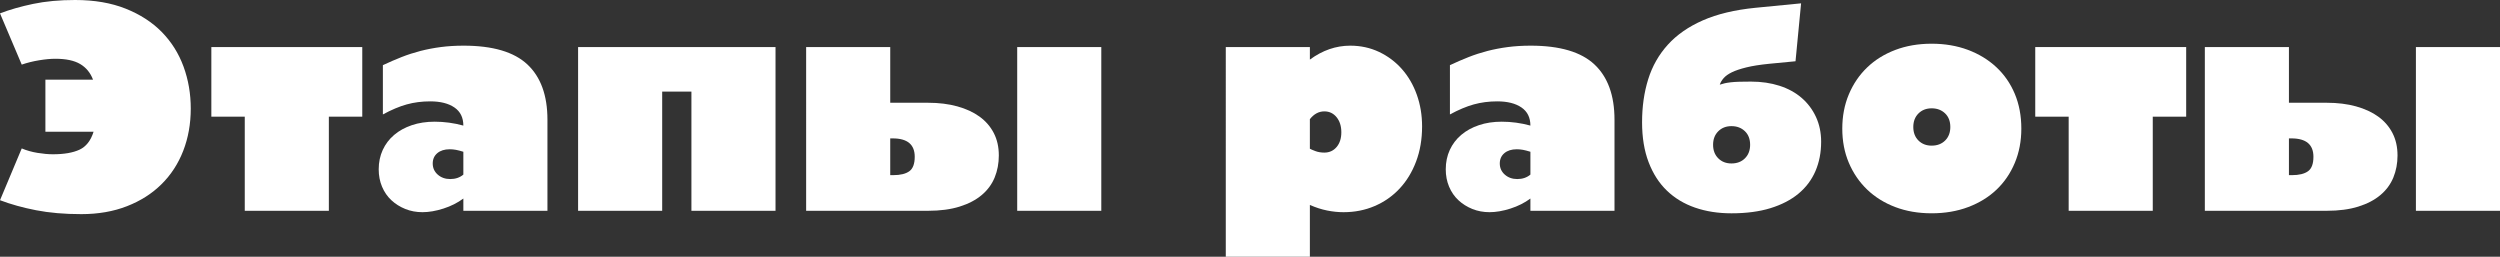
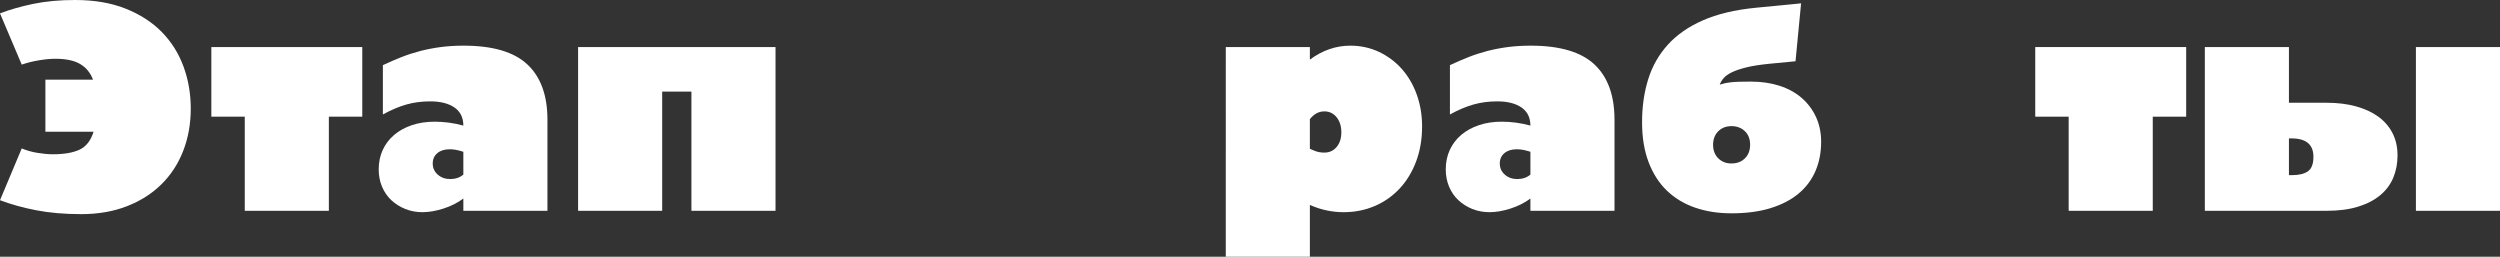
<svg xmlns="http://www.w3.org/2000/svg" id="_Слой_1" data-name="Слой 1" viewBox="0 0 326.13 33.492">
  <rect x="0" y="0" width="326.13" height="33.492" fill="#333333" stroke="none" />
  <defs>
    <style> .cls-1 { fill: #fff; stroke-width: 0px; } </style>
  </defs>
  <path class="cls-1" d="M9.809,0c2.494,0,4.686.375,6.575,1.126s3.463,1.768,4.723,3.051c1.258,1.284,2.202,2.785,2.834,4.505.63,1.719.945,3.547.945,5.485,0,1.985-.328,3.819-.981,5.503s-1.598,3.137-2.834,4.359c-1.234,1.224-2.737,2.18-4.504,2.869-1.768.69-3.754,1.036-5.958,1.036s-4.171-.17-5.902-.508c-1.732-.338-3.301-.775-4.705-1.308l2.834-6.756c.63.266,1.314.46,2.053.581.738.121,1.41.182,2.016.182,1.453,0,2.609-.2,3.469-.599.859-.401,1.471-1.181,1.834-2.344h-6.285v-6.792h6.211c-.338-.896-.896-1.574-1.67-2.035-.776-.46-1.852-.689-3.233-.689-.631,0-1.345.067-2.143.2-.8.133-1.551.321-2.253.563L0,1.744c1.259-.485,2.7-.896,4.323-1.236,1.621-.338,3.45-.508,5.485-.508Z" />
  <path class="cls-1" d="M47.259,6.139v9.081h-4.359v12.279h-10.97v-12.279h-4.359V6.139h19.688Z" />
  <path class="cls-1" d="M71.416,27.498h-10.97v-1.598c-.751.557-1.616.993-2.597,1.307-.981.315-1.895.473-2.742.473-.8,0-1.545-.14-2.235-.418s-1.296-.659-1.817-1.144c-.52-.483-.925-1.072-1.216-1.762s-.436-1.447-.436-2.27c0-.919.176-1.762.526-2.525.352-.763.848-1.416,1.49-1.961s1.41-.968,2.307-1.271c.896-.303,1.889-.454,2.978-.454,1.259,0,2.507.169,3.741.508,0-1.042-.387-1.828-1.162-2.362-.776-.532-1.83-.798-3.16-.798-1.091,0-2.114.133-3.07.399s-1.992.702-3.105,1.308v-6.43c.823-.387,1.635-.739,2.433-1.054.8-.315,1.623-.581,2.47-.8.848-.217,1.732-.387,2.653-.508.919-.12,1.913-.182,2.978-.182,3.802,0,6.575.817,8.319,2.452,1.743,1.635,2.615,4.038,2.615,7.212v11.878ZM58.738,23.357c.678,0,1.248-.194,1.707-.581v-2.978c-.387-.121-.714-.205-.98-.254-.268-.049-.534-.072-.8-.072-.678,0-1.216.17-1.617.508-.399.338-.599.786-.599,1.344,0,.581.217,1.066.653,1.453s.981.581,1.635.581Z" />
  <path class="cls-1" d="M101.167,27.498h-10.97v-15.548h-3.813v15.548h-10.97V6.139h25.754v21.36Z" />
-   <path class="cls-1" d="M130.299,20.269c0,1.042-.182,2.004-.544,2.888-.364.884-.927,1.648-1.689,2.288-.763.643-1.726,1.146-2.888,1.508-1.162.364-2.531.545-4.105.545h-15.91V6.139h10.97v7.266h4.94c1.404,0,2.675.157,3.813.472s2.108.763,2.907,1.344c.798.582,1.416,1.296,1.852,2.143.436.848.653,1.817.653,2.906ZM116.133,22.848h.399c.919,0,1.617-.169,2.089-.508.473-.338.708-.968.708-1.889,0-1.598-.956-2.397-2.869-2.397h-.327v4.795ZM132.696,6.139h10.97v21.36h-10.97V6.139Z" />
  <path class="cls-1" d="M176.142,5.957c1.357,0,2.61.273,3.76.817,1.15.545,2.143,1.29,2.978,2.235.837.945,1.484,2.059,1.944,3.342s.69,2.664.69,4.14c0,1.672-.26,3.197-.78,4.578-.522,1.381-1.242,2.562-2.162,3.542-.919.981-2.003,1.738-3.25,2.27-1.248.534-2.597.8-4.05.8-.704,0-1.417-.072-2.143-.219-.727-.145-1.478-.386-2.253-.726v6.756h-10.97V6.139h10.97v1.635c1.647-1.211,3.403-1.817,5.266-1.817ZM170.875,19.399c.121.072.356.176.708.307.35.135.745.201,1.181.201.653,0,1.185-.242,1.598-.727.412-.483.618-1.126.618-1.924,0-.8-.205-1.453-.618-1.963-.412-.508-.945-.763-1.598-.763-.727,0-1.357.34-1.889,1.017v3.852Z" />
  <path class="cls-1" d="M210.615,27.498h-10.97v-1.598c-.751.557-1.616.993-2.597,1.307-.981.315-1.895.473-2.742.473-.8,0-1.545-.14-2.235-.418s-1.296-.659-1.817-1.144c-.52-.483-.925-1.072-1.216-1.762s-.436-1.447-.436-2.27c0-.919.176-1.762.526-2.525.352-.763.848-1.416,1.49-1.961s1.41-.968,2.307-1.271c.896-.303,1.889-.454,2.978-.454,1.259,0,2.507.169,3.741.508,0-1.042-.387-1.828-1.162-2.362-.776-.532-1.83-.798-3.16-.798-1.091,0-2.114.133-3.07.399s-1.992.702-3.105,1.308v-6.43c.823-.387,1.635-.739,2.433-1.054.8-.315,1.623-.581,2.47-.8.848-.217,1.732-.387,2.653-.508.919-.12,1.913-.182,2.978-.182,3.802,0,6.575.817,8.319,2.452,1.743,1.635,2.615,4.038,2.615,7.212v11.878ZM197.938,23.357c.678,0,1.248-.194,1.707-.581v-2.978c-.387-.121-.714-.205-.98-.254-.268-.049-.534-.072-.8-.072-.678,0-1.216.17-1.617.508-.399.338-.599.786-.599,1.344,0,.581.217,1.066.653,1.453s.981.581,1.635.581Z" />
  <path class="cls-1" d="M214.212,15.947c0-2.034.266-3.905.8-5.612.532-1.707,1.386-3.209,2.562-4.505,1.174-1.295,2.699-2.355,4.576-3.178s4.159-1.367,6.848-1.635l5.957-.581-.726,7.556-3.414.327c-1.212.121-2.211.278-2.998.472-.788.195-1.416.406-1.889.636-.472.231-.829.485-1.072.764-.242.278-.412.562-.508.853.219-.072.436-.133.653-.182.219-.047.485-.09.8-.127.315-.035.684-.061,1.109-.072.423-.012.925-.018,1.508-.018,1.355,0,2.597.182,3.723.544,1.125.364,2.089.89,2.887,1.58.8.69,1.423,1.521,1.871,2.489s.673,2.047.673,3.233c0,1.406-.248,2.683-.745,3.833s-1.236,2.131-2.216,2.943c-.981.811-2.198,1.441-3.651,1.889s-3.148.671-5.086.671c-1.743,0-3.33-.248-4.758-.745-1.429-.495-2.652-1.234-3.669-2.216-1.018-.98-1.811-2.216-2.38-3.706-.569-1.488-.854-3.227-.854-5.212ZM225.872,21.323c.727,0,1.314-.223,1.762-.673.448-.448.673-1.035.673-1.762,0-.749-.231-1.344-.69-1.78-.461-.436-1.042-.653-1.744-.653s-1.277.225-1.725.673-.673,1.035-.673,1.76c0,.727.225,1.314.673,1.762.448.449,1.023.673,1.725.673Z" />
-   <path class="cls-1" d="M251.99,5.702c1.719,0,3.293.268,4.723.8,1.428.534,2.664,1.284,3.704,2.253,1.042.968,1.848,2.131,2.417,3.487.568,1.357.853,2.87.853,4.541,0,1.623-.285,3.113-.853,4.468-.569,1.357-1.363,2.519-2.38,3.487-1.017.97-2.247,1.726-3.686,2.27-1.441.545-3.035.817-4.777.817-1.744,0-3.33-.272-4.759-.817-1.429-.544-2.652-1.308-3.669-2.288-1.017-.981-1.811-2.143-2.38-3.487-.569-1.345-.853-2.828-.853-4.451,0-1.621.284-3.111.853-4.468.569-1.355,1.363-2.525,2.38-3.505,1.017-.981,2.239-1.744,3.669-2.29,1.429-.544,3.015-.817,4.759-.817ZM251.99,18.998c.726,0,1.313-.223,1.762-.671.448-.448.671-1.036.671-1.762,0-.751-.231-1.345-.69-1.781s-1.041-.653-1.743-.653c-.704,0-1.279.225-1.726.673s-.671,1.035-.671,1.762c0,.726.223,1.314.671,1.762s1.023.671,1.726.671Z" />
  <path class="cls-1" d="M285.191,6.139v9.081h-4.359v12.279h-10.97v-12.279h-4.359V6.139h19.688Z" />
  <path class="cls-1" d="M312.762,20.269c0,1.042-.182,2.004-.544,2.888-.364.884-.927,1.648-1.689,2.288-.763.643-1.726,1.146-2.888,1.508-1.162.364-2.531.545-4.105.545h-15.91V6.139h10.97v7.266h4.94c1.404,0,2.675.157,3.813.472s2.108.763,2.907,1.344c.798.582,1.416,1.296,1.852,2.143.436.848.653,1.817.653,2.906ZM298.596,22.848h.399c.919,0,1.617-.169,2.089-.508.473-.338.708-.968.708-1.889,0-1.598-.956-2.397-2.869-2.397h-.327v4.795ZM315.16,6.139h10.97v21.36h-10.97V6.139Z" />
</svg>